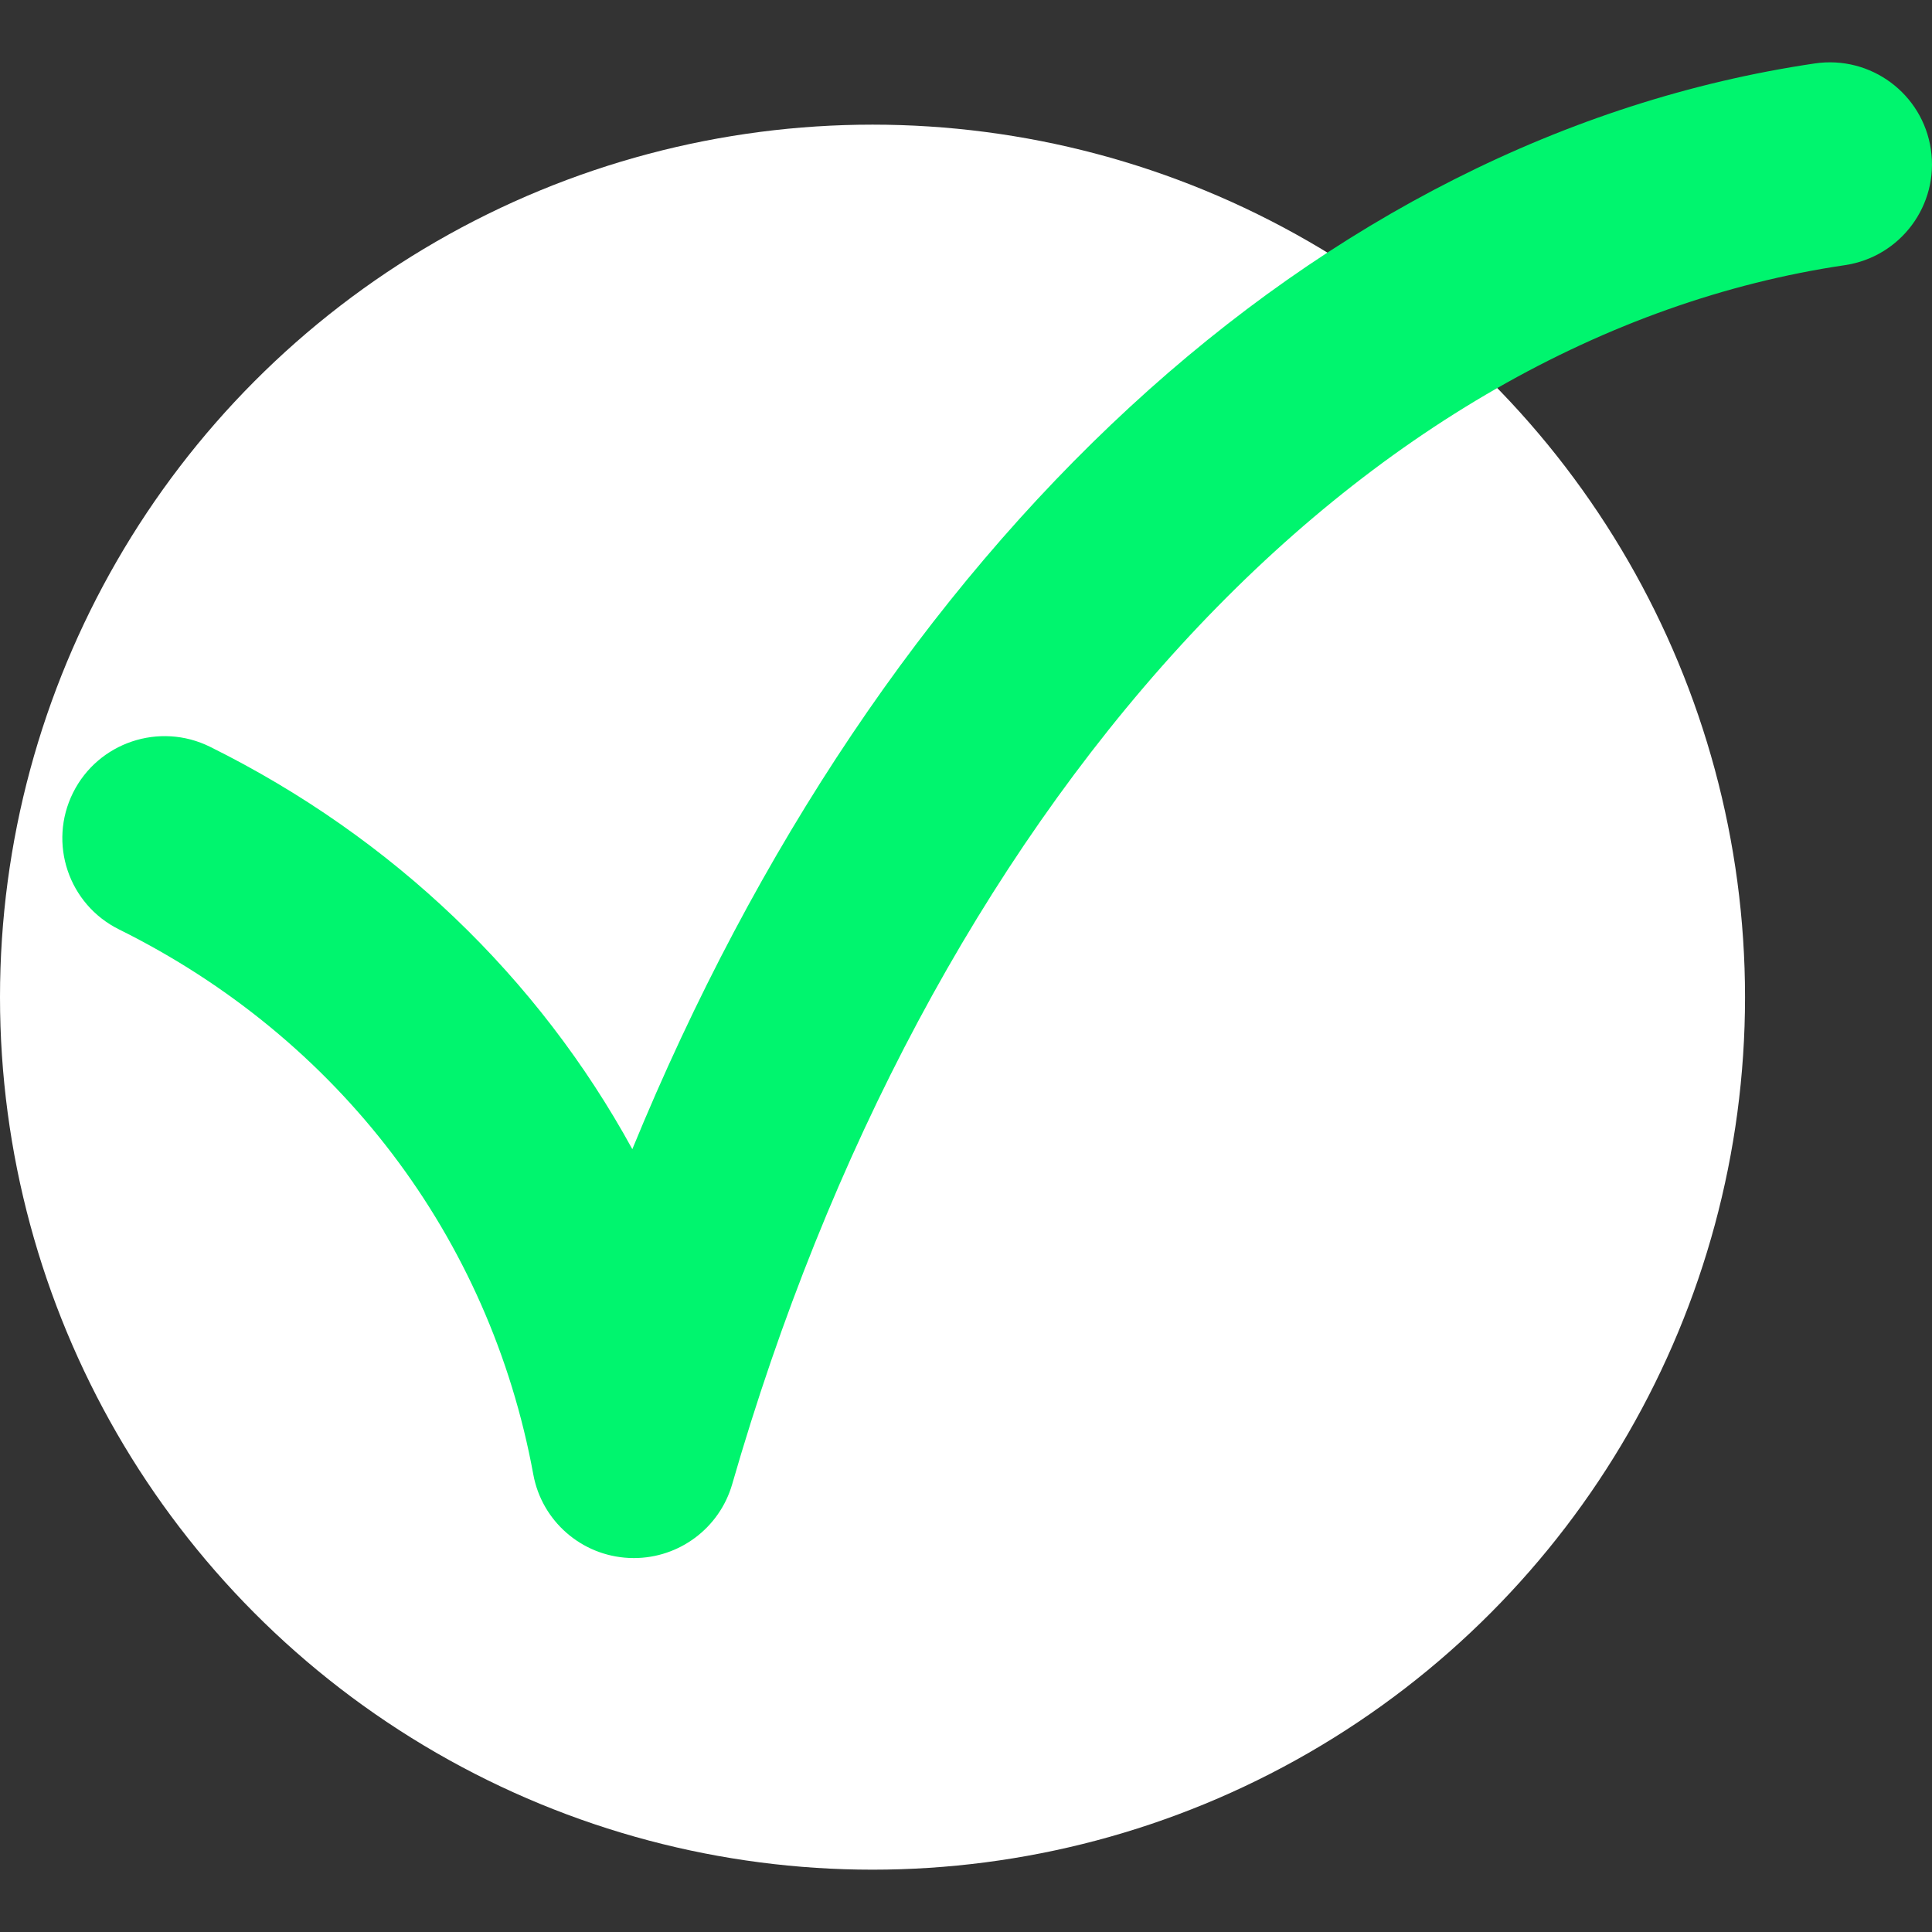
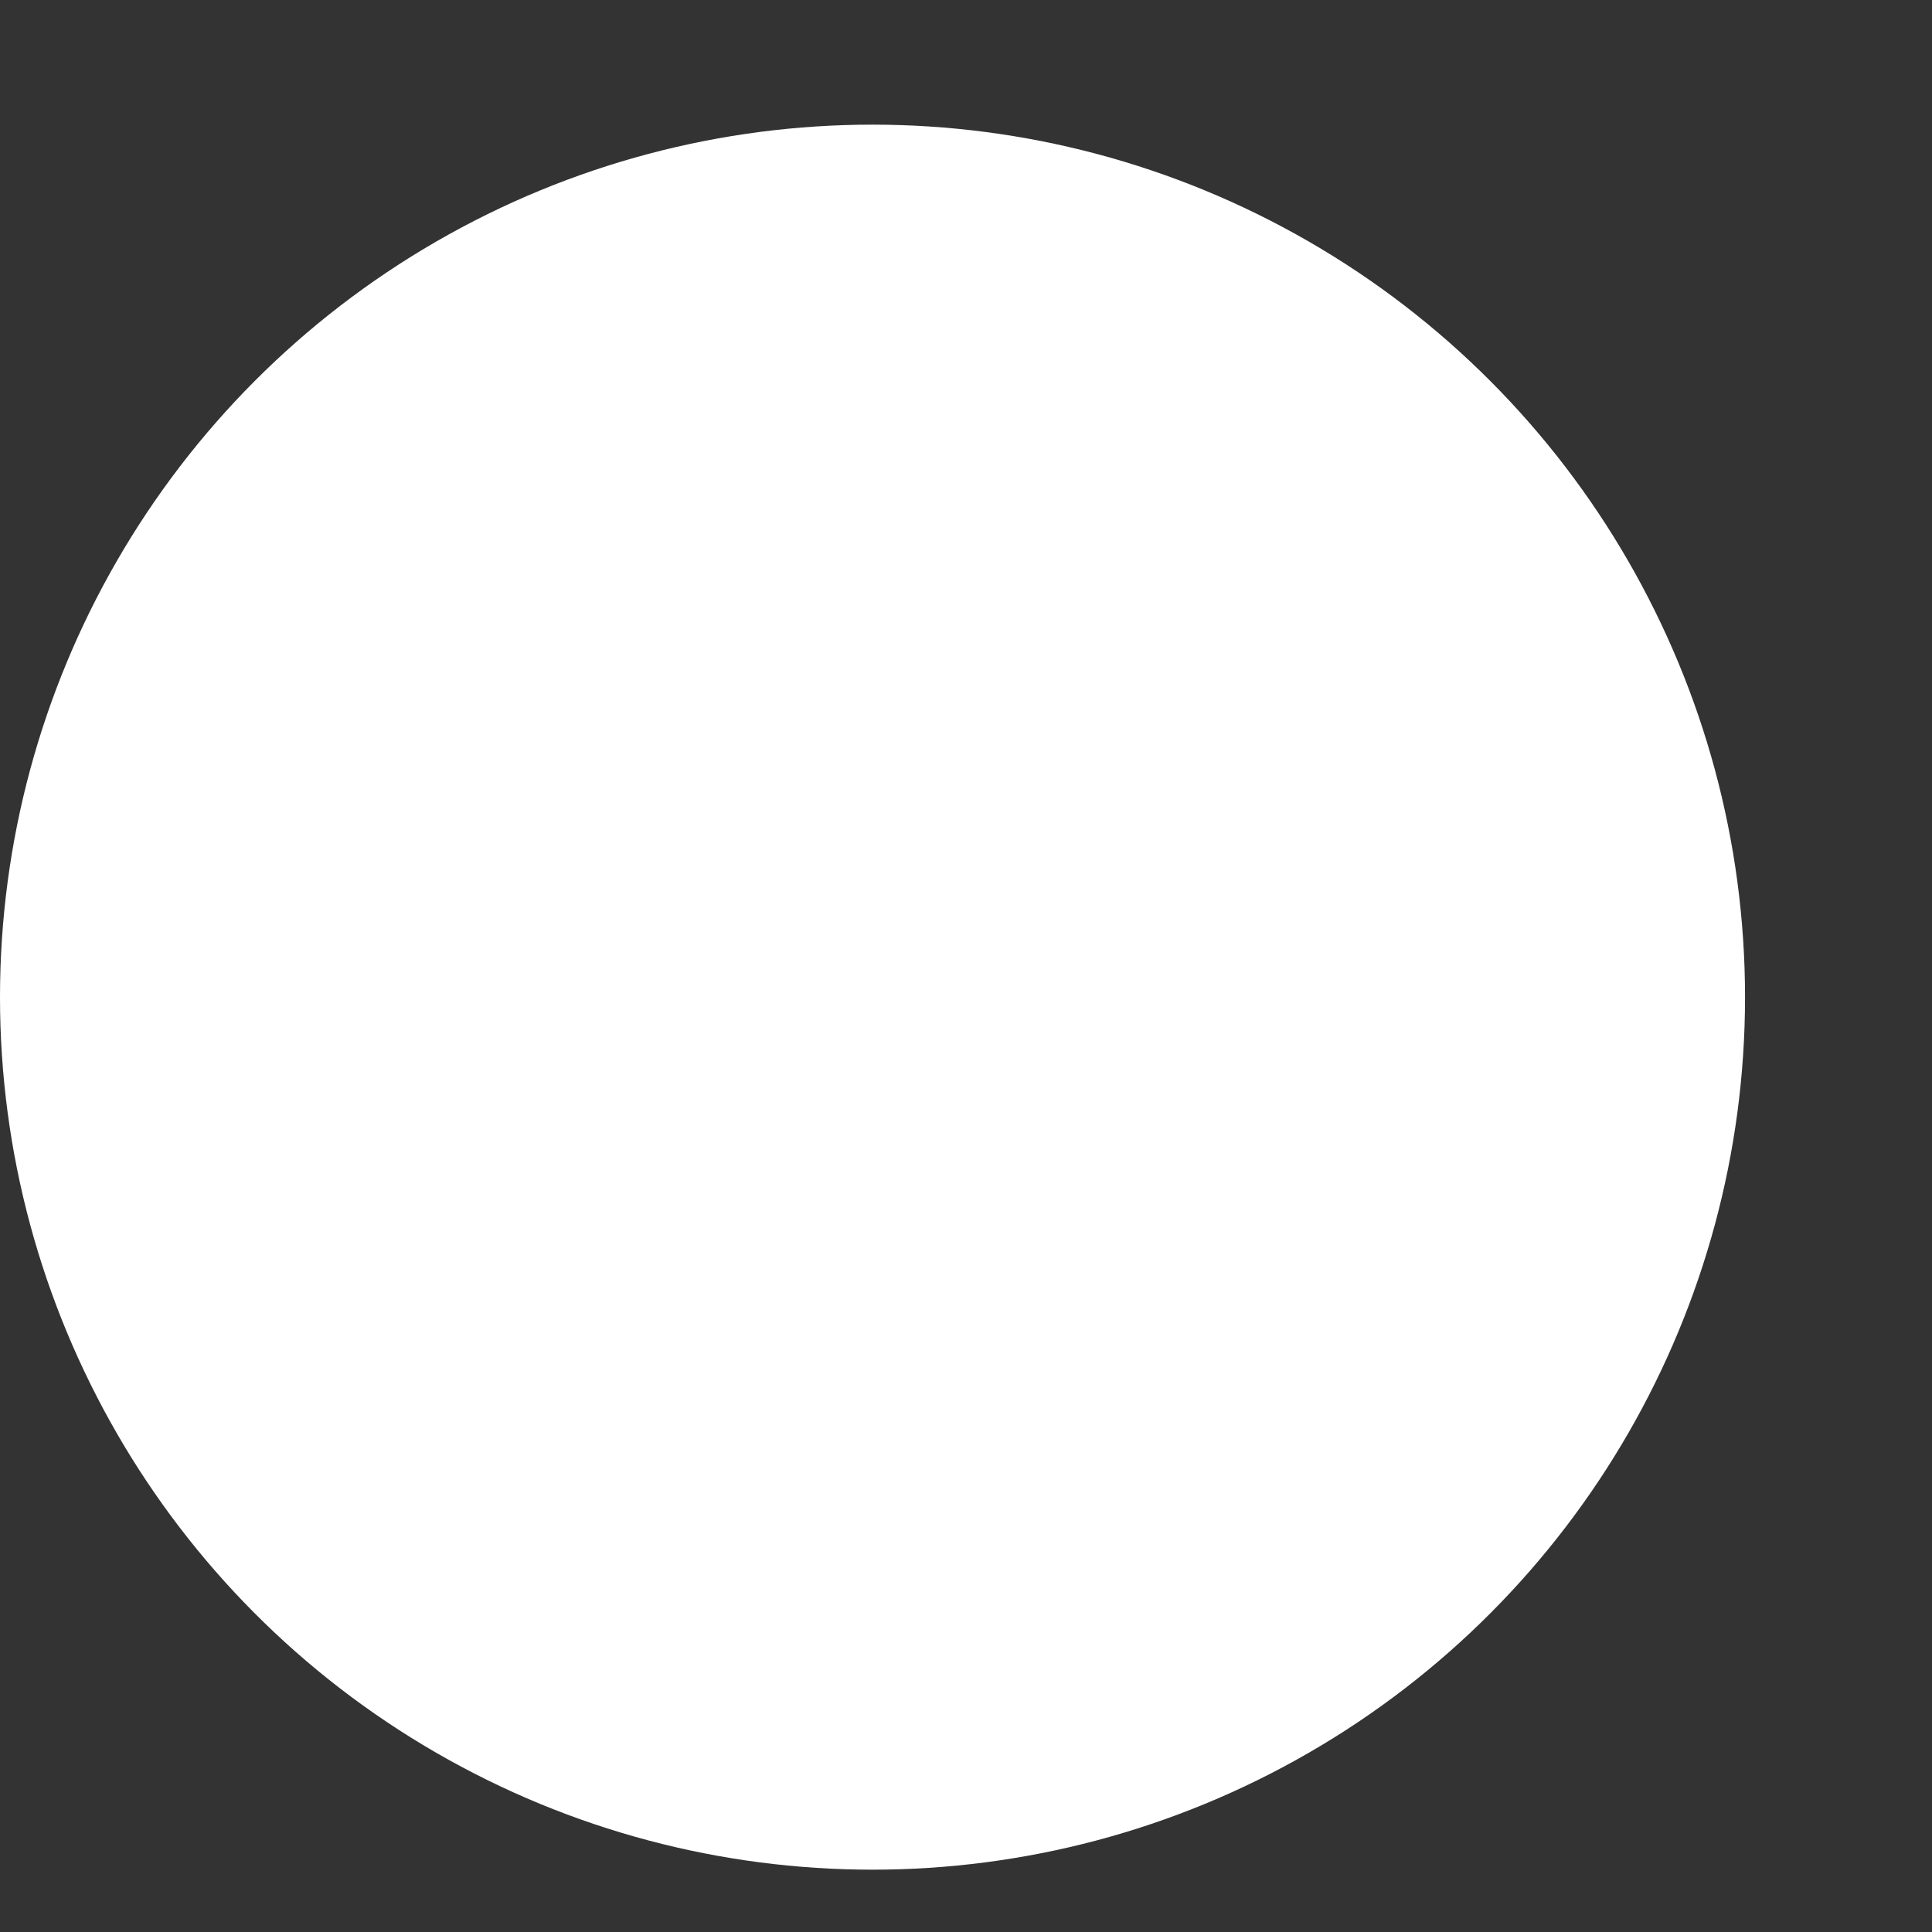
<svg xmlns="http://www.w3.org/2000/svg" width="31" height="31" viewBox="0 0 31 31" fill="none">
  <rect x="0" y="0" width="31" height="31" fill="#333333" stroke="none" />
  <circle r="14" transform="matrix(-1 0 0 1 14 16)" fill="white" />
-   <path fill-rule="evenodd" clip-rule="evenodd" d="M10.171 25C10.899 25 11.544 24.52 11.748 23.816C13.286 18.476 15.773 13.824 18.939 10.363C22.076 6.935 25.763 4.823 29.6 4.255C30.496 4.123 31.115 3.291 30.982 2.397C30.849 1.503 30.016 0.885 29.119 1.018C21.131 2.199 14.129 8.729 10.146 18.439C8.642 15.691 6.309 13.44 3.371 11.983C2.56 11.581 1.575 11.911 1.172 12.72C0.769 13.529 1.099 14.511 1.91 14.913C5.435 16.661 7.858 19.849 8.557 23.658C8.694 24.406 9.329 24.961 10.09 24.998C10.117 24.999 10.144 25 10.171 25Z" fill="#00F56E" />
</svg>